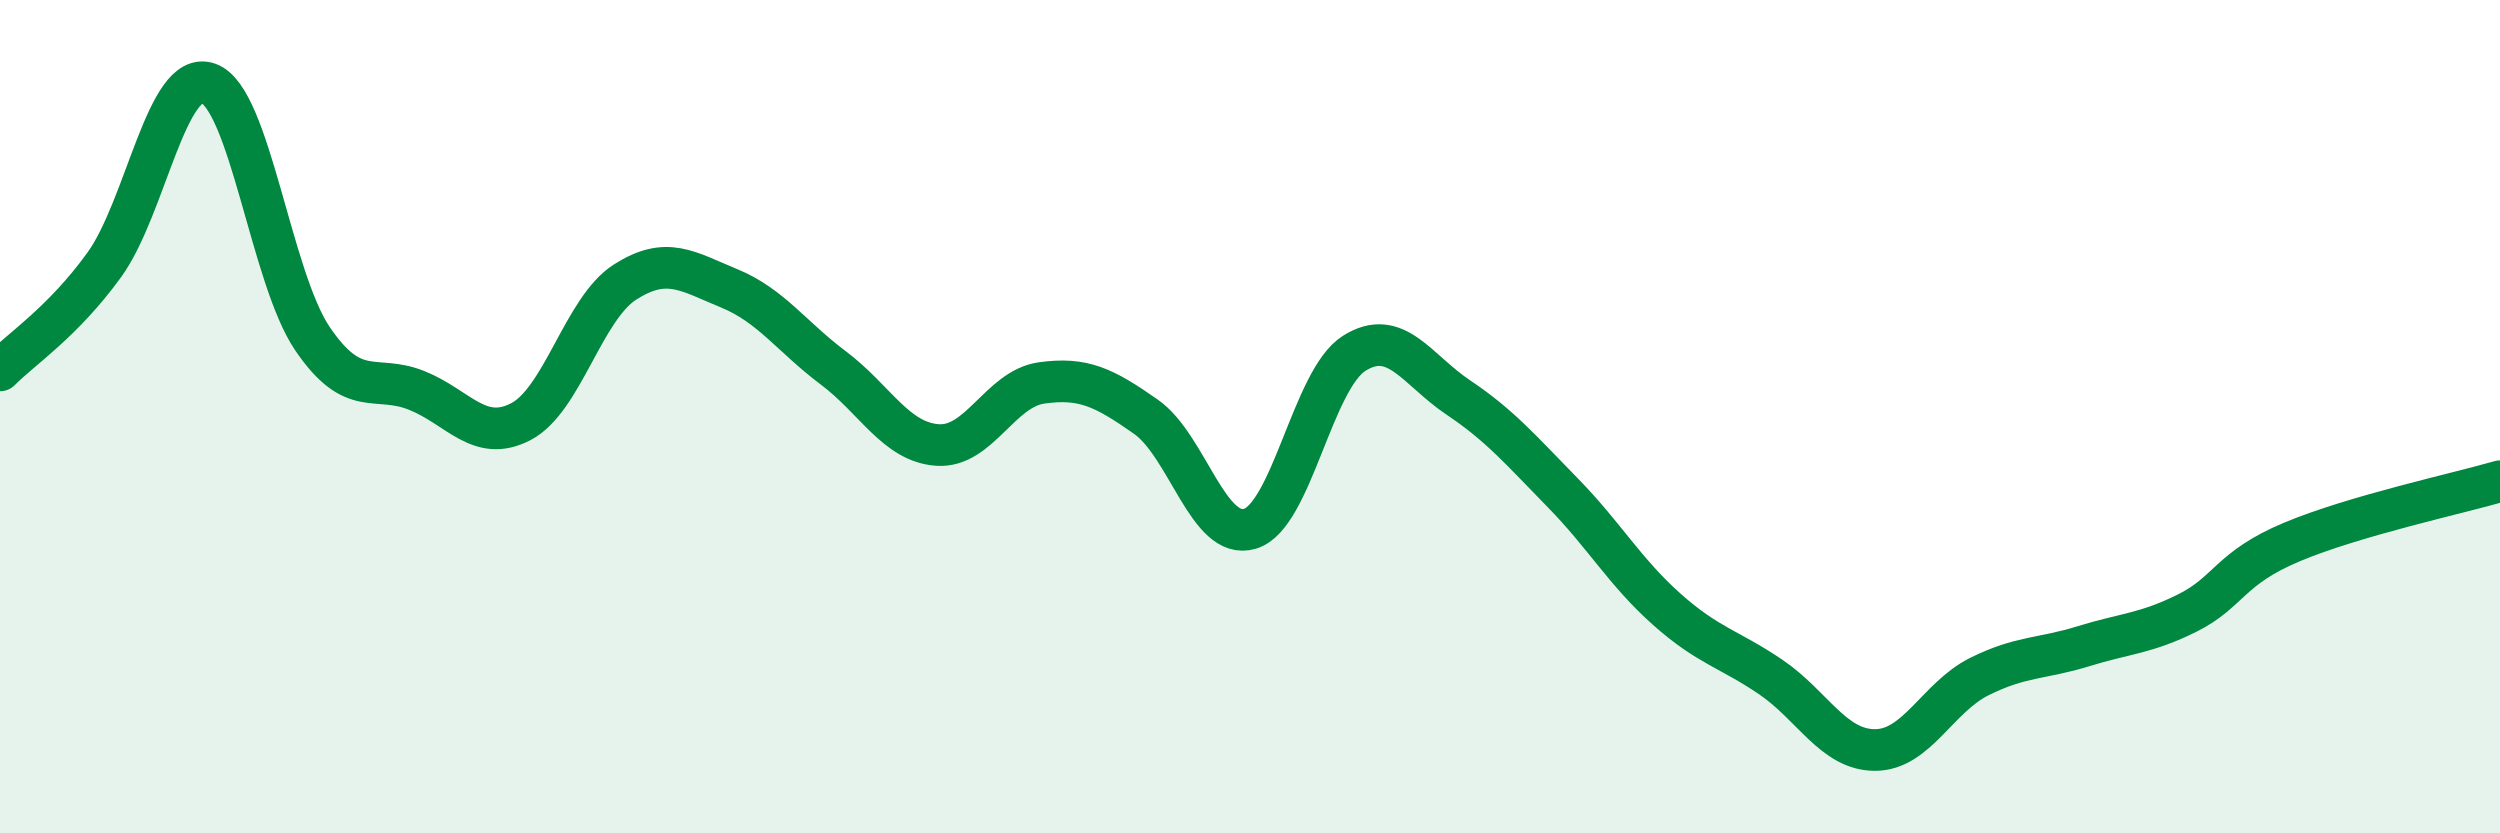
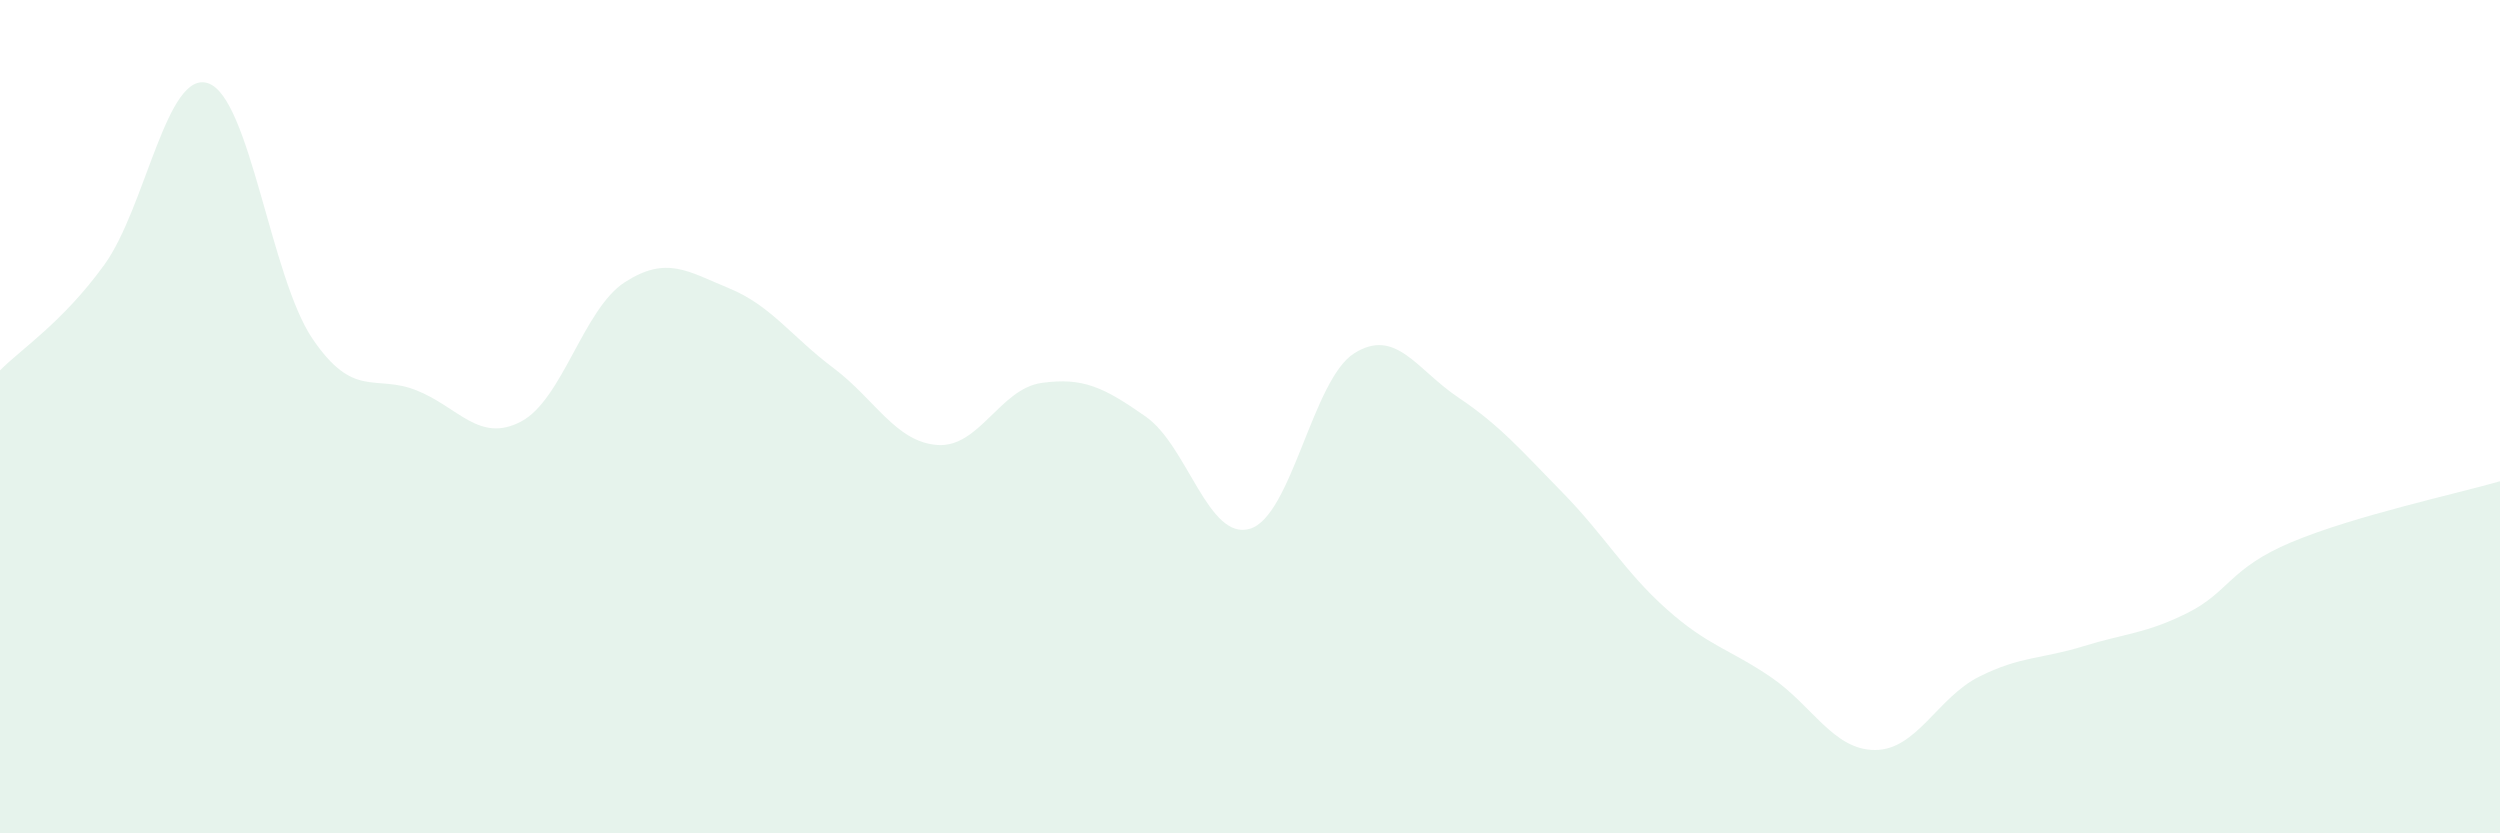
<svg xmlns="http://www.w3.org/2000/svg" width="60" height="20" viewBox="0 0 60 20">
  <path d="M 0,8.89 C 0.5,8.38 1.5,7.74 2.5,6.36 C 3.5,4.98 4,1.65 5,2 C 6,2.35 6.5,6.66 7.5,8.13 C 8.5,9.6 9,8.97 10,9.37 C 11,9.77 11.5,10.64 12.5,10.12 C 13.5,9.6 14,7.41 15,6.77 C 16,6.13 16.5,6.51 17.5,6.92 C 18.5,7.33 19,8.08 20,8.83 C 21,9.58 21.5,10.61 22.5,10.68 C 23.5,10.75 24,9.33 25,9.19 C 26,9.05 26.5,9.3 27.5,10 C 28.5,10.7 29,12.99 30,12.69 C 31,12.39 31.5,9.11 32.5,8.48 C 33.5,7.85 34,8.87 35,9.54 C 36,10.21 36.5,10.8 37.5,11.82 C 38.5,12.84 39,13.73 40,14.62 C 41,15.51 41.5,15.57 42.5,16.25 C 43.5,16.93 44,18 45,18 C 46,18 46.5,16.74 47.5,16.24 C 48.5,15.74 49,15.82 50,15.51 C 51,15.2 51.5,15.21 52.5,14.71 C 53.5,14.21 53.5,13.64 55,13.01 C 56.5,12.38 59,11.84 60,11.55L60 20L0 20Z" fill="#008740" opacity="0.1" stroke-linecap="round" stroke-linejoin="round" />
-   <path d="M 0,8.89 C 0.5,8.38 1.5,7.74 2.5,6.36 C 3.5,4.98 4,1.65 5,2 C 6,2.35 6.5,6.66 7.5,8.13 C 8.5,9.6 9,8.97 10,9.37 C 11,9.77 11.5,10.64 12.5,10.12 C 13.5,9.6 14,7.41 15,6.77 C 16,6.13 16.5,6.51 17.5,6.92 C 18.5,7.33 19,8.08 20,8.83 C 21,9.58 21.5,10.61 22.5,10.68 C 23.5,10.75 24,9.33 25,9.19 C 26,9.05 26.5,9.3 27.5,10 C 28.5,10.7 29,12.99 30,12.69 C 31,12.39 31.5,9.11 32.5,8.48 C 33.5,7.85 34,8.87 35,9.54 C 36,10.21 36.5,10.8 37.5,11.82 C 38.5,12.84 39,13.73 40,14.62 C 41,15.51 41.5,15.57 42.5,16.25 C 43.5,16.93 44,18 45,18 C 46,18 46.5,16.74 47.5,16.24 C 48.5,15.74 49,15.82 50,15.51 C 51,15.2 51.5,15.21 52.5,14.71 C 53.5,14.21 53.5,13.64 55,13.01 C 56.5,12.38 59,11.84 60,11.55" stroke="#008740" stroke-width="1" fill="none" stroke-linecap="round" stroke-linejoin="round" />
</svg>